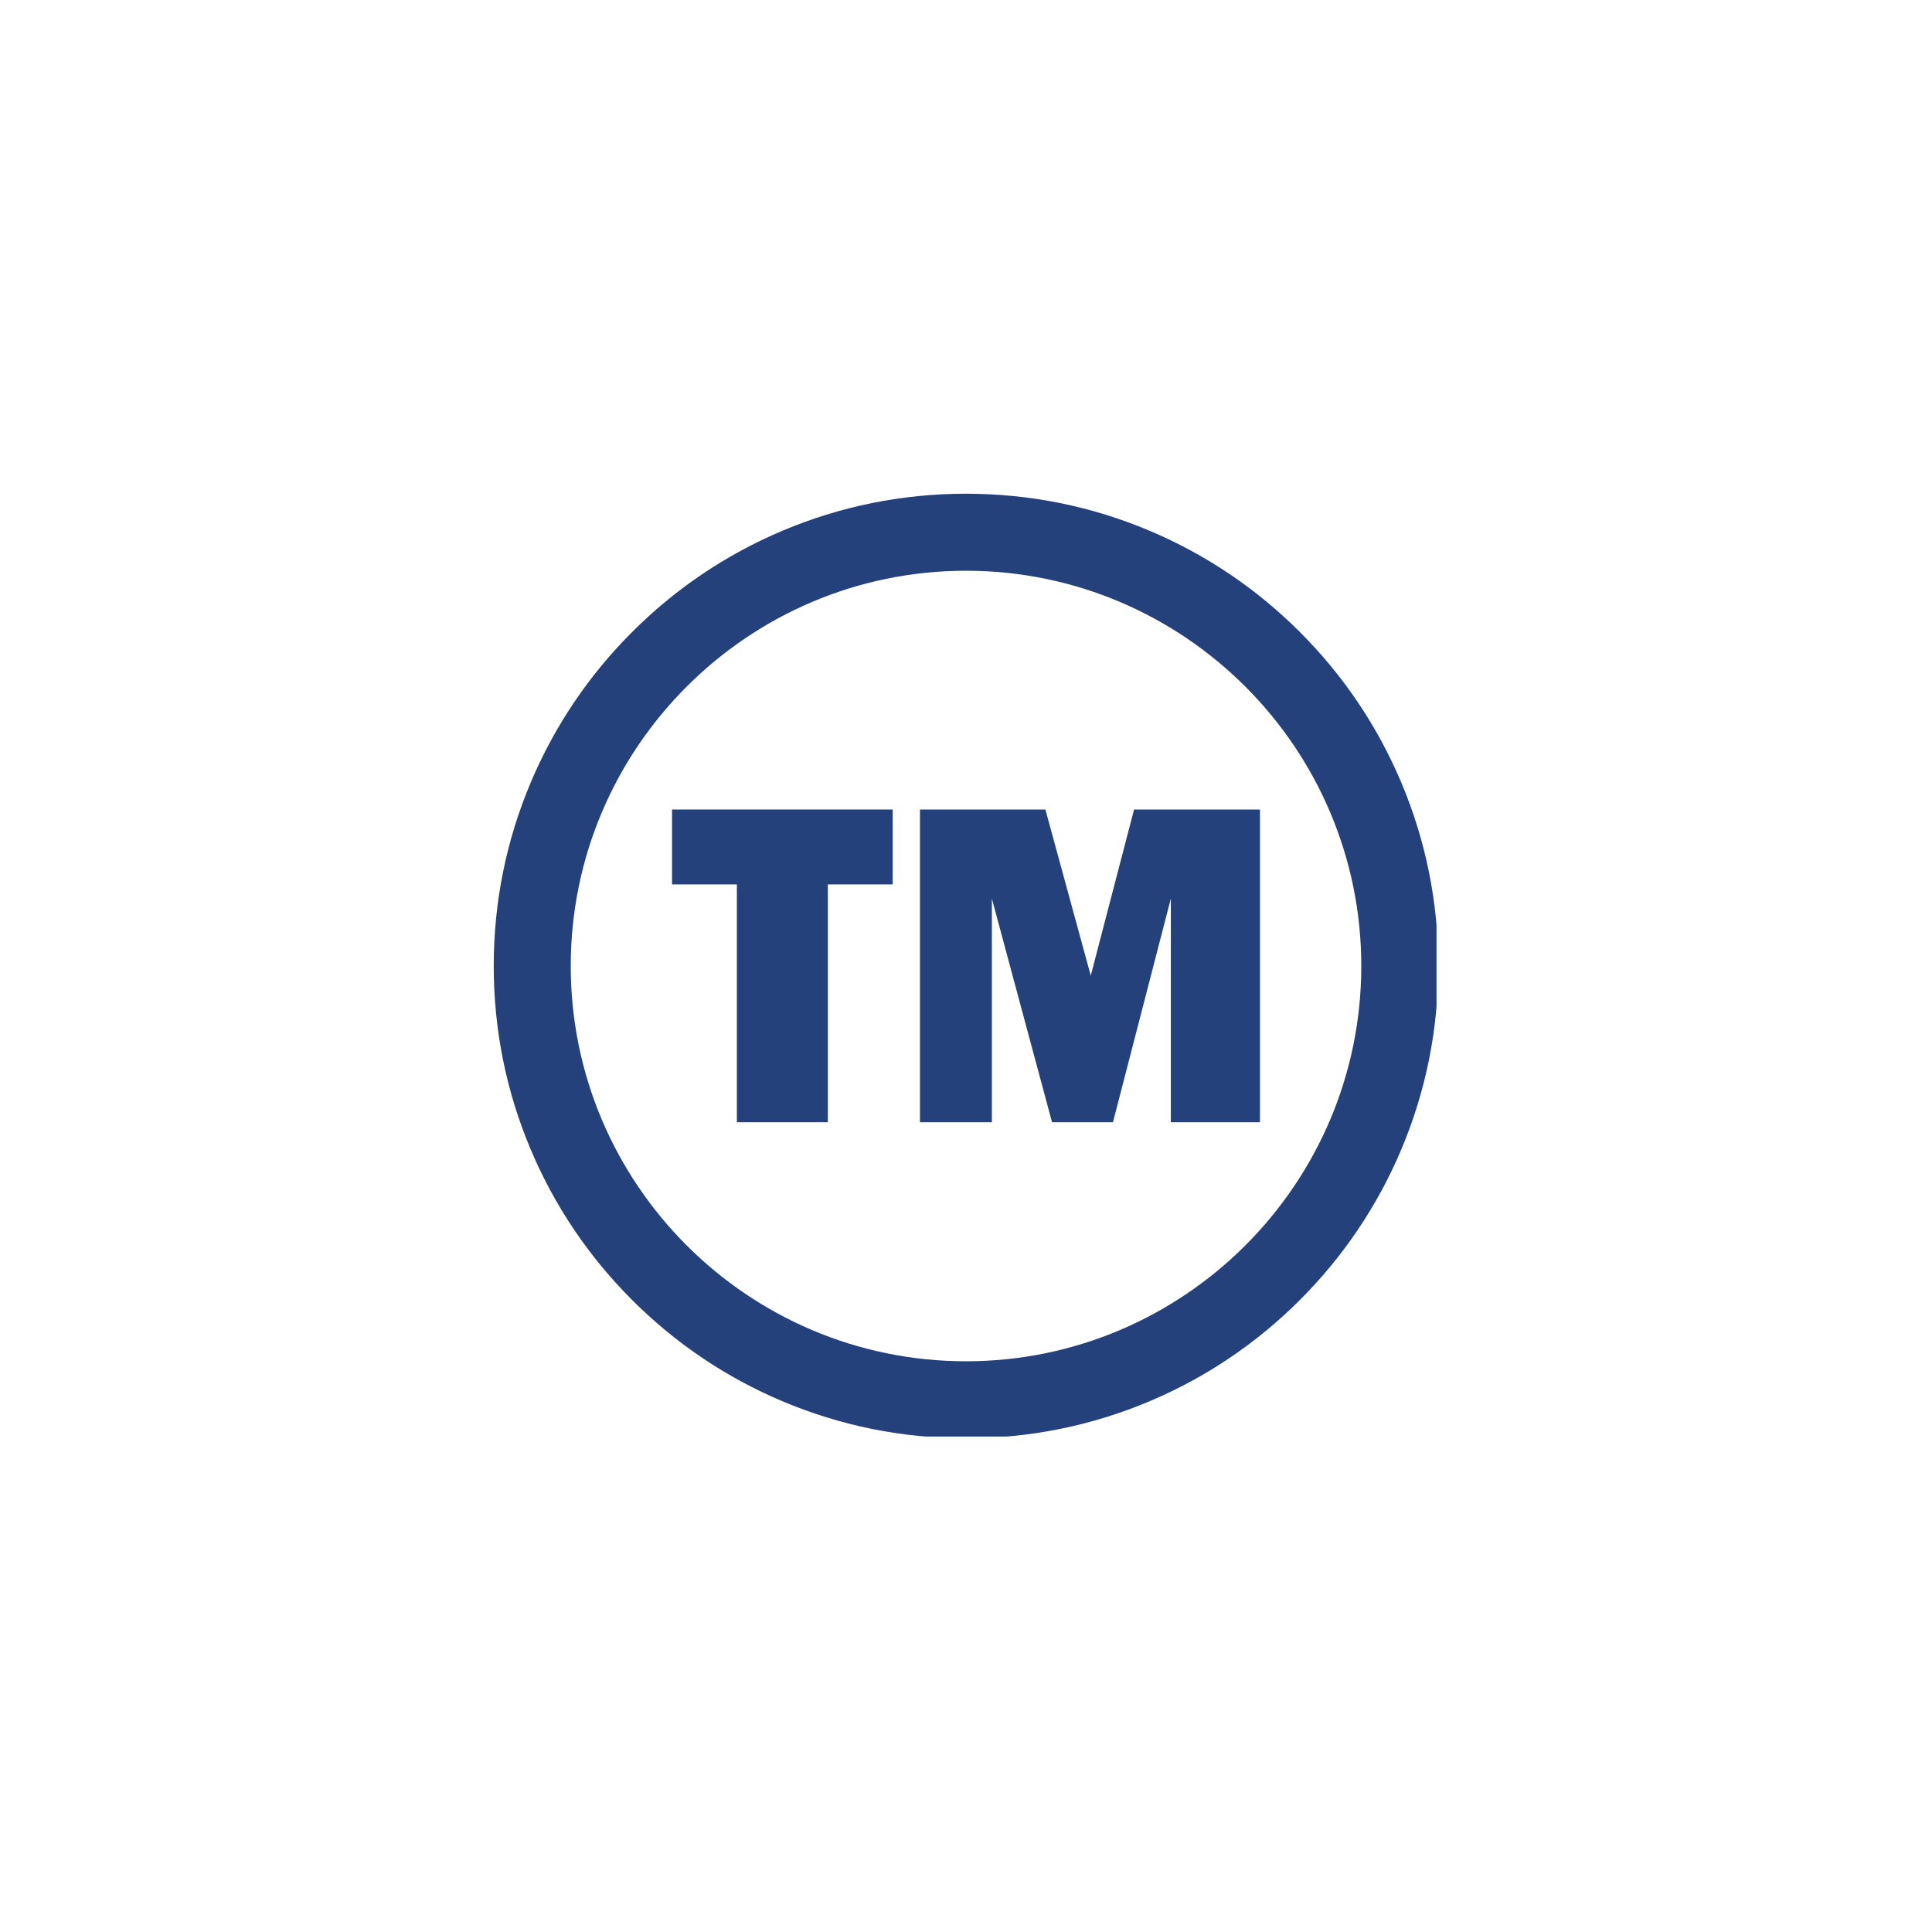
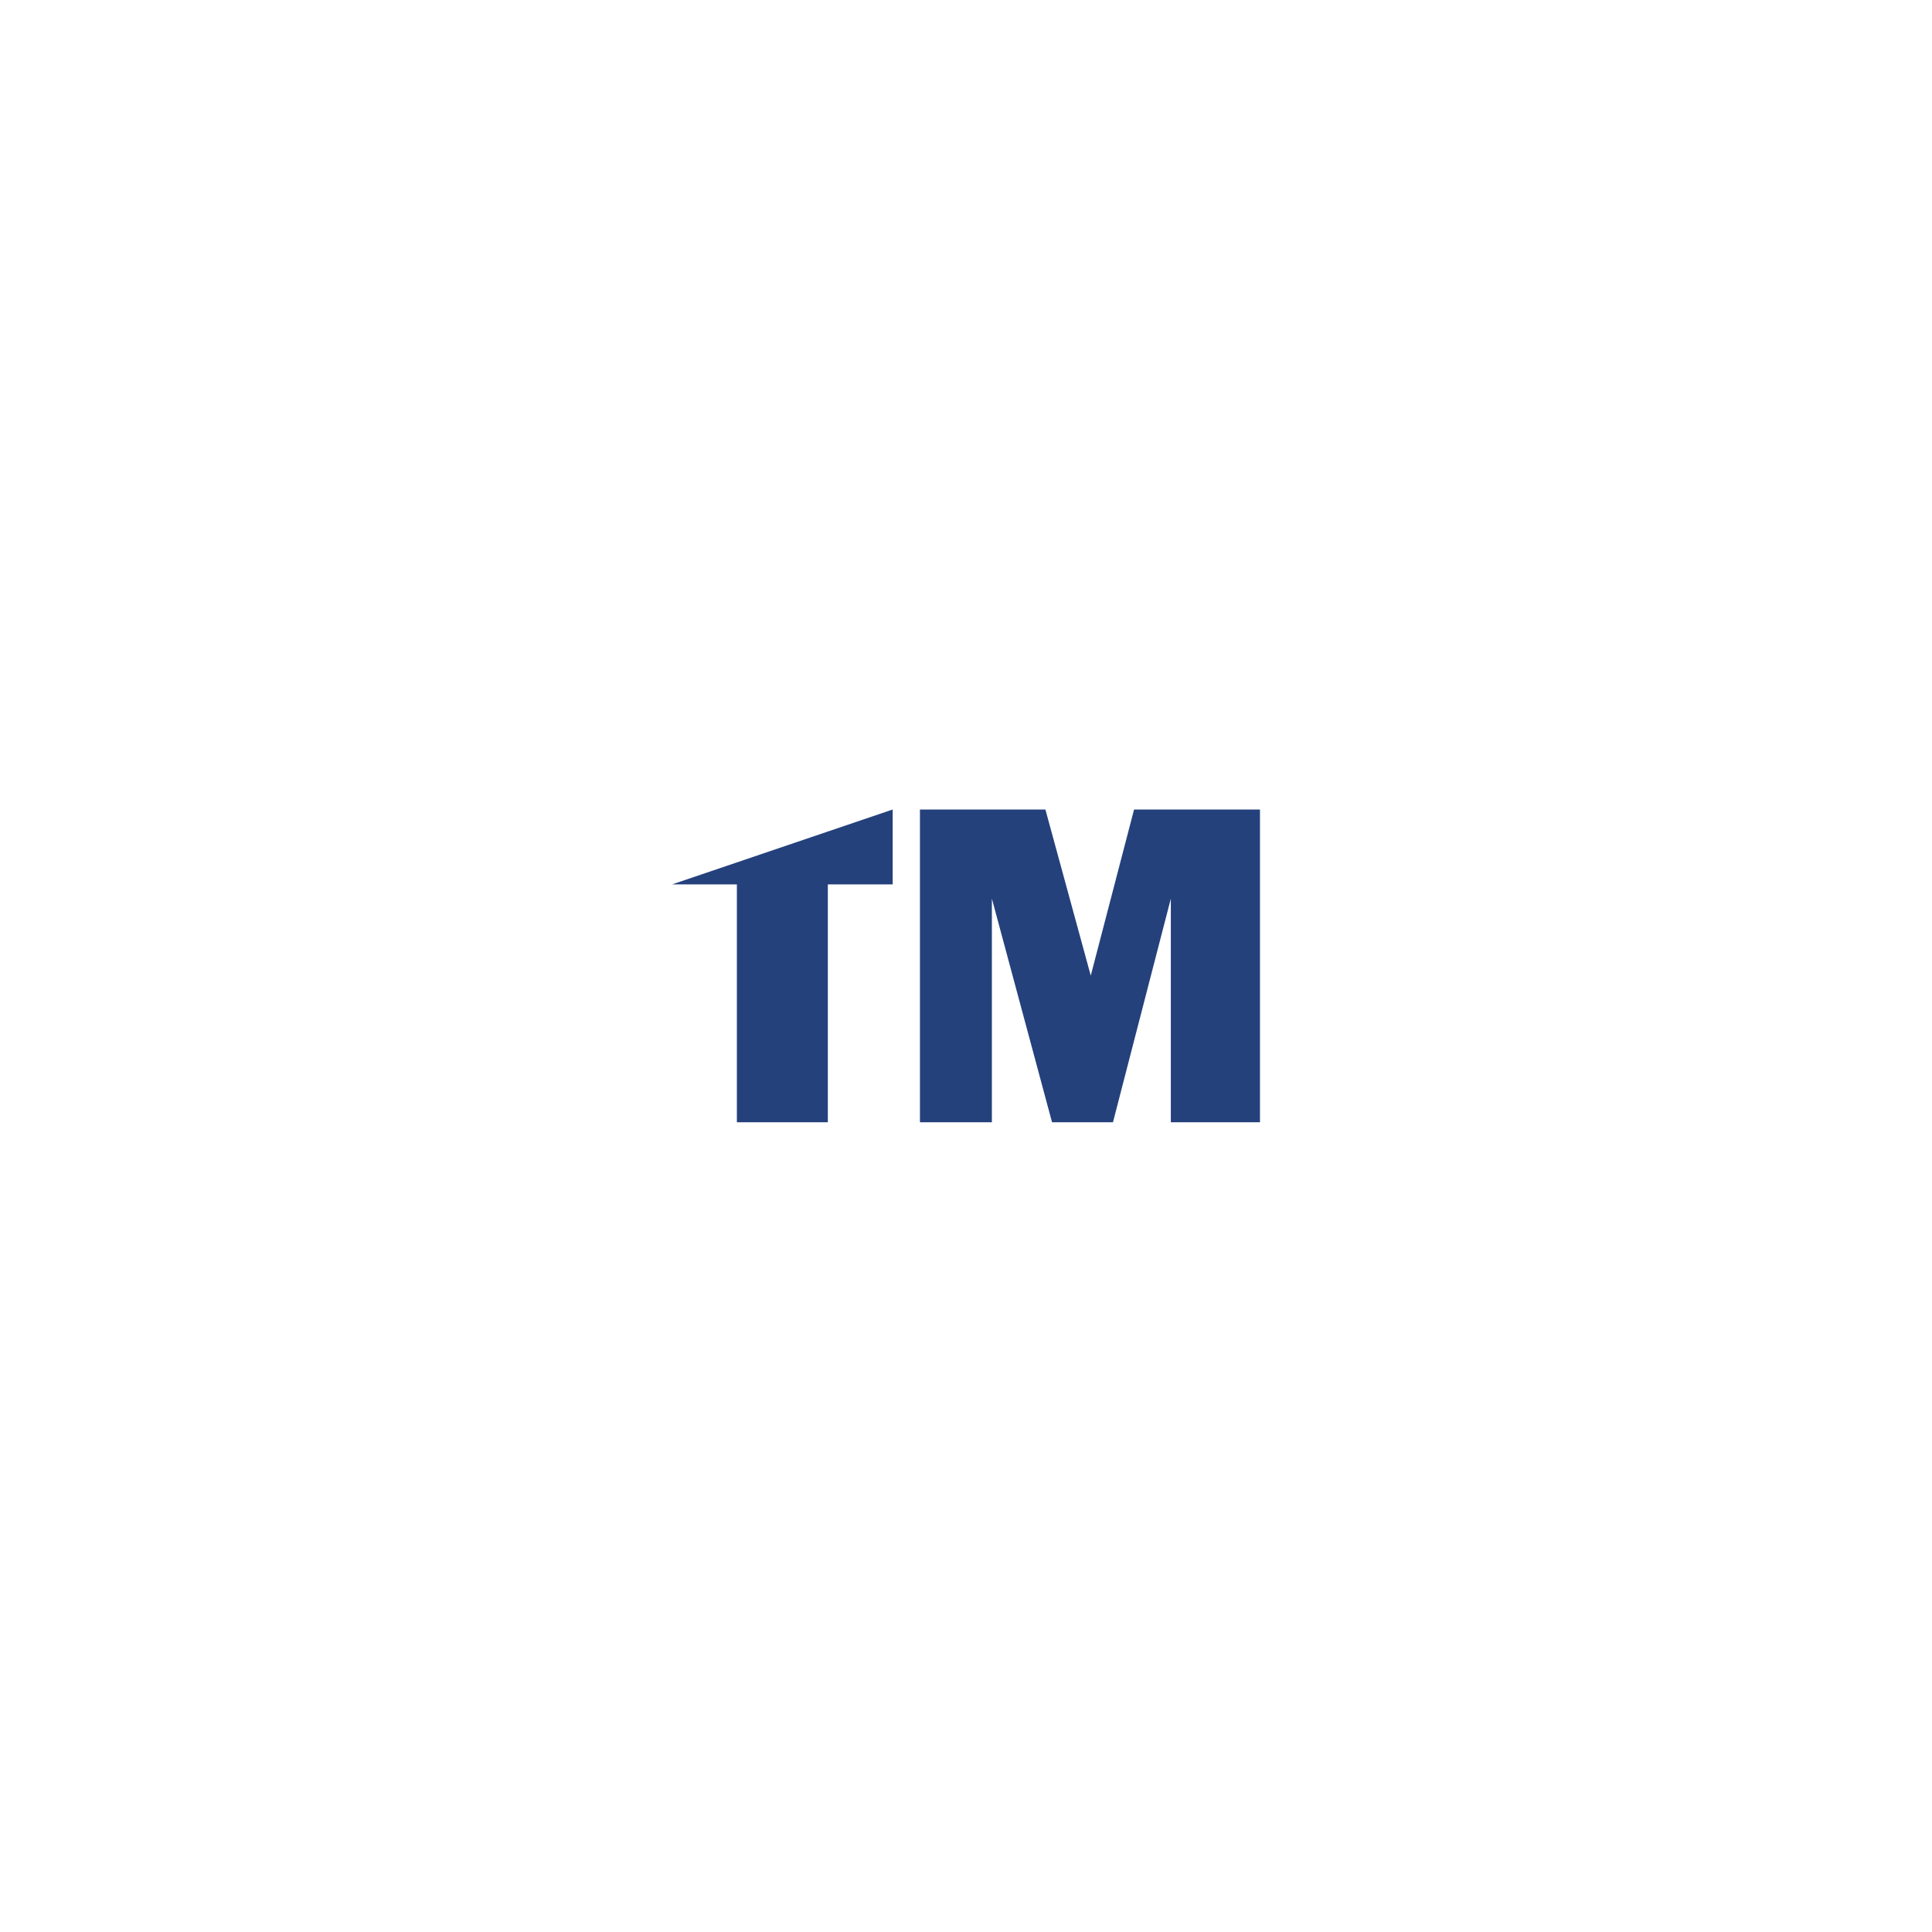
<svg xmlns="http://www.w3.org/2000/svg" width="500" viewBox="0 0 375 375" height="500" preserveAspectRatio="xMidYMid meet">
  <defs>
    <clipPath id="d3a086e839">
      <path d="M 95.832 95.832 L 278.832 95.832 L 278.832 278.832 L 95.832 278.832 Z M 95.832 95.832 " clip-rule="nonzero" />
    </clipPath>
  </defs>
-   <path fill="#24417c" d="M 160.684 171.664 L 160.684 217.828 L 143.027 217.828 L 143.027 171.664 L 130.441 171.664 L 130.441 157.125 L 173.27 157.125 L 173.27 171.664 L 160.684 171.664 " fill-opacity="1" fill-rule="nonzero" />
+   <path fill="#24417c" d="M 160.684 171.664 L 160.684 217.828 L 143.027 217.828 L 143.027 171.664 L 130.441 171.664 L 173.27 157.125 L 173.27 171.664 L 160.684 171.664 " fill-opacity="1" fill-rule="nonzero" />
  <path fill="#24417c" d="M 244.559 157.125 L 244.559 217.828 L 227.258 217.828 L 227.258 174.422 L 216.027 217.828 L 204.199 217.828 L 192.523 174.422 L 192.523 217.828 L 178.562 217.828 L 178.562 157.125 L 202.91 157.125 L 211.715 189.367 L 220.121 157.125 L 244.559 157.125 " fill-opacity="1" fill-rule="nonzero" />
  <g clip-path="url(#d3a086e839)">
-     <path fill="#24417c" d="M 187.5 110.781 C 145.195 110.781 110.781 145.199 110.781 187.5 C 110.781 229.805 145.195 264.223 187.5 264.223 C 229.805 264.223 264.223 229.805 264.223 187.5 C 264.223 145.199 229.805 110.781 187.5 110.781 Z M 187.5 279.168 C 175.125 279.168 163.121 276.742 151.816 271.961 C 140.902 267.344 131.098 260.734 122.684 252.32 C 114.266 243.902 107.656 234.102 103.039 223.184 C 98.258 211.875 95.832 199.871 95.832 187.5 C 95.832 175.129 98.258 163.121 103.039 151.816 C 107.656 140.902 114.266 131.098 122.684 122.684 C 131.098 114.266 140.902 107.656 151.816 103.039 C 163.121 98.258 175.129 95.832 187.5 95.832 C 199.871 95.832 211.875 98.258 223.184 103.039 C 234.102 107.656 243.902 114.266 252.316 122.684 C 260.734 131.098 267.34 140.902 271.961 151.816 C 276.742 163.121 279.168 175.129 279.168 187.5 C 279.168 199.871 276.742 211.875 271.961 223.184 C 267.34 234.102 260.734 243.902 252.316 252.32 C 243.902 260.734 234.102 267.344 223.184 271.961 C 211.875 276.742 199.871 279.168 187.5 279.168 " fill-opacity="1" fill-rule="nonzero" />
-   </g>
+     </g>
</svg>